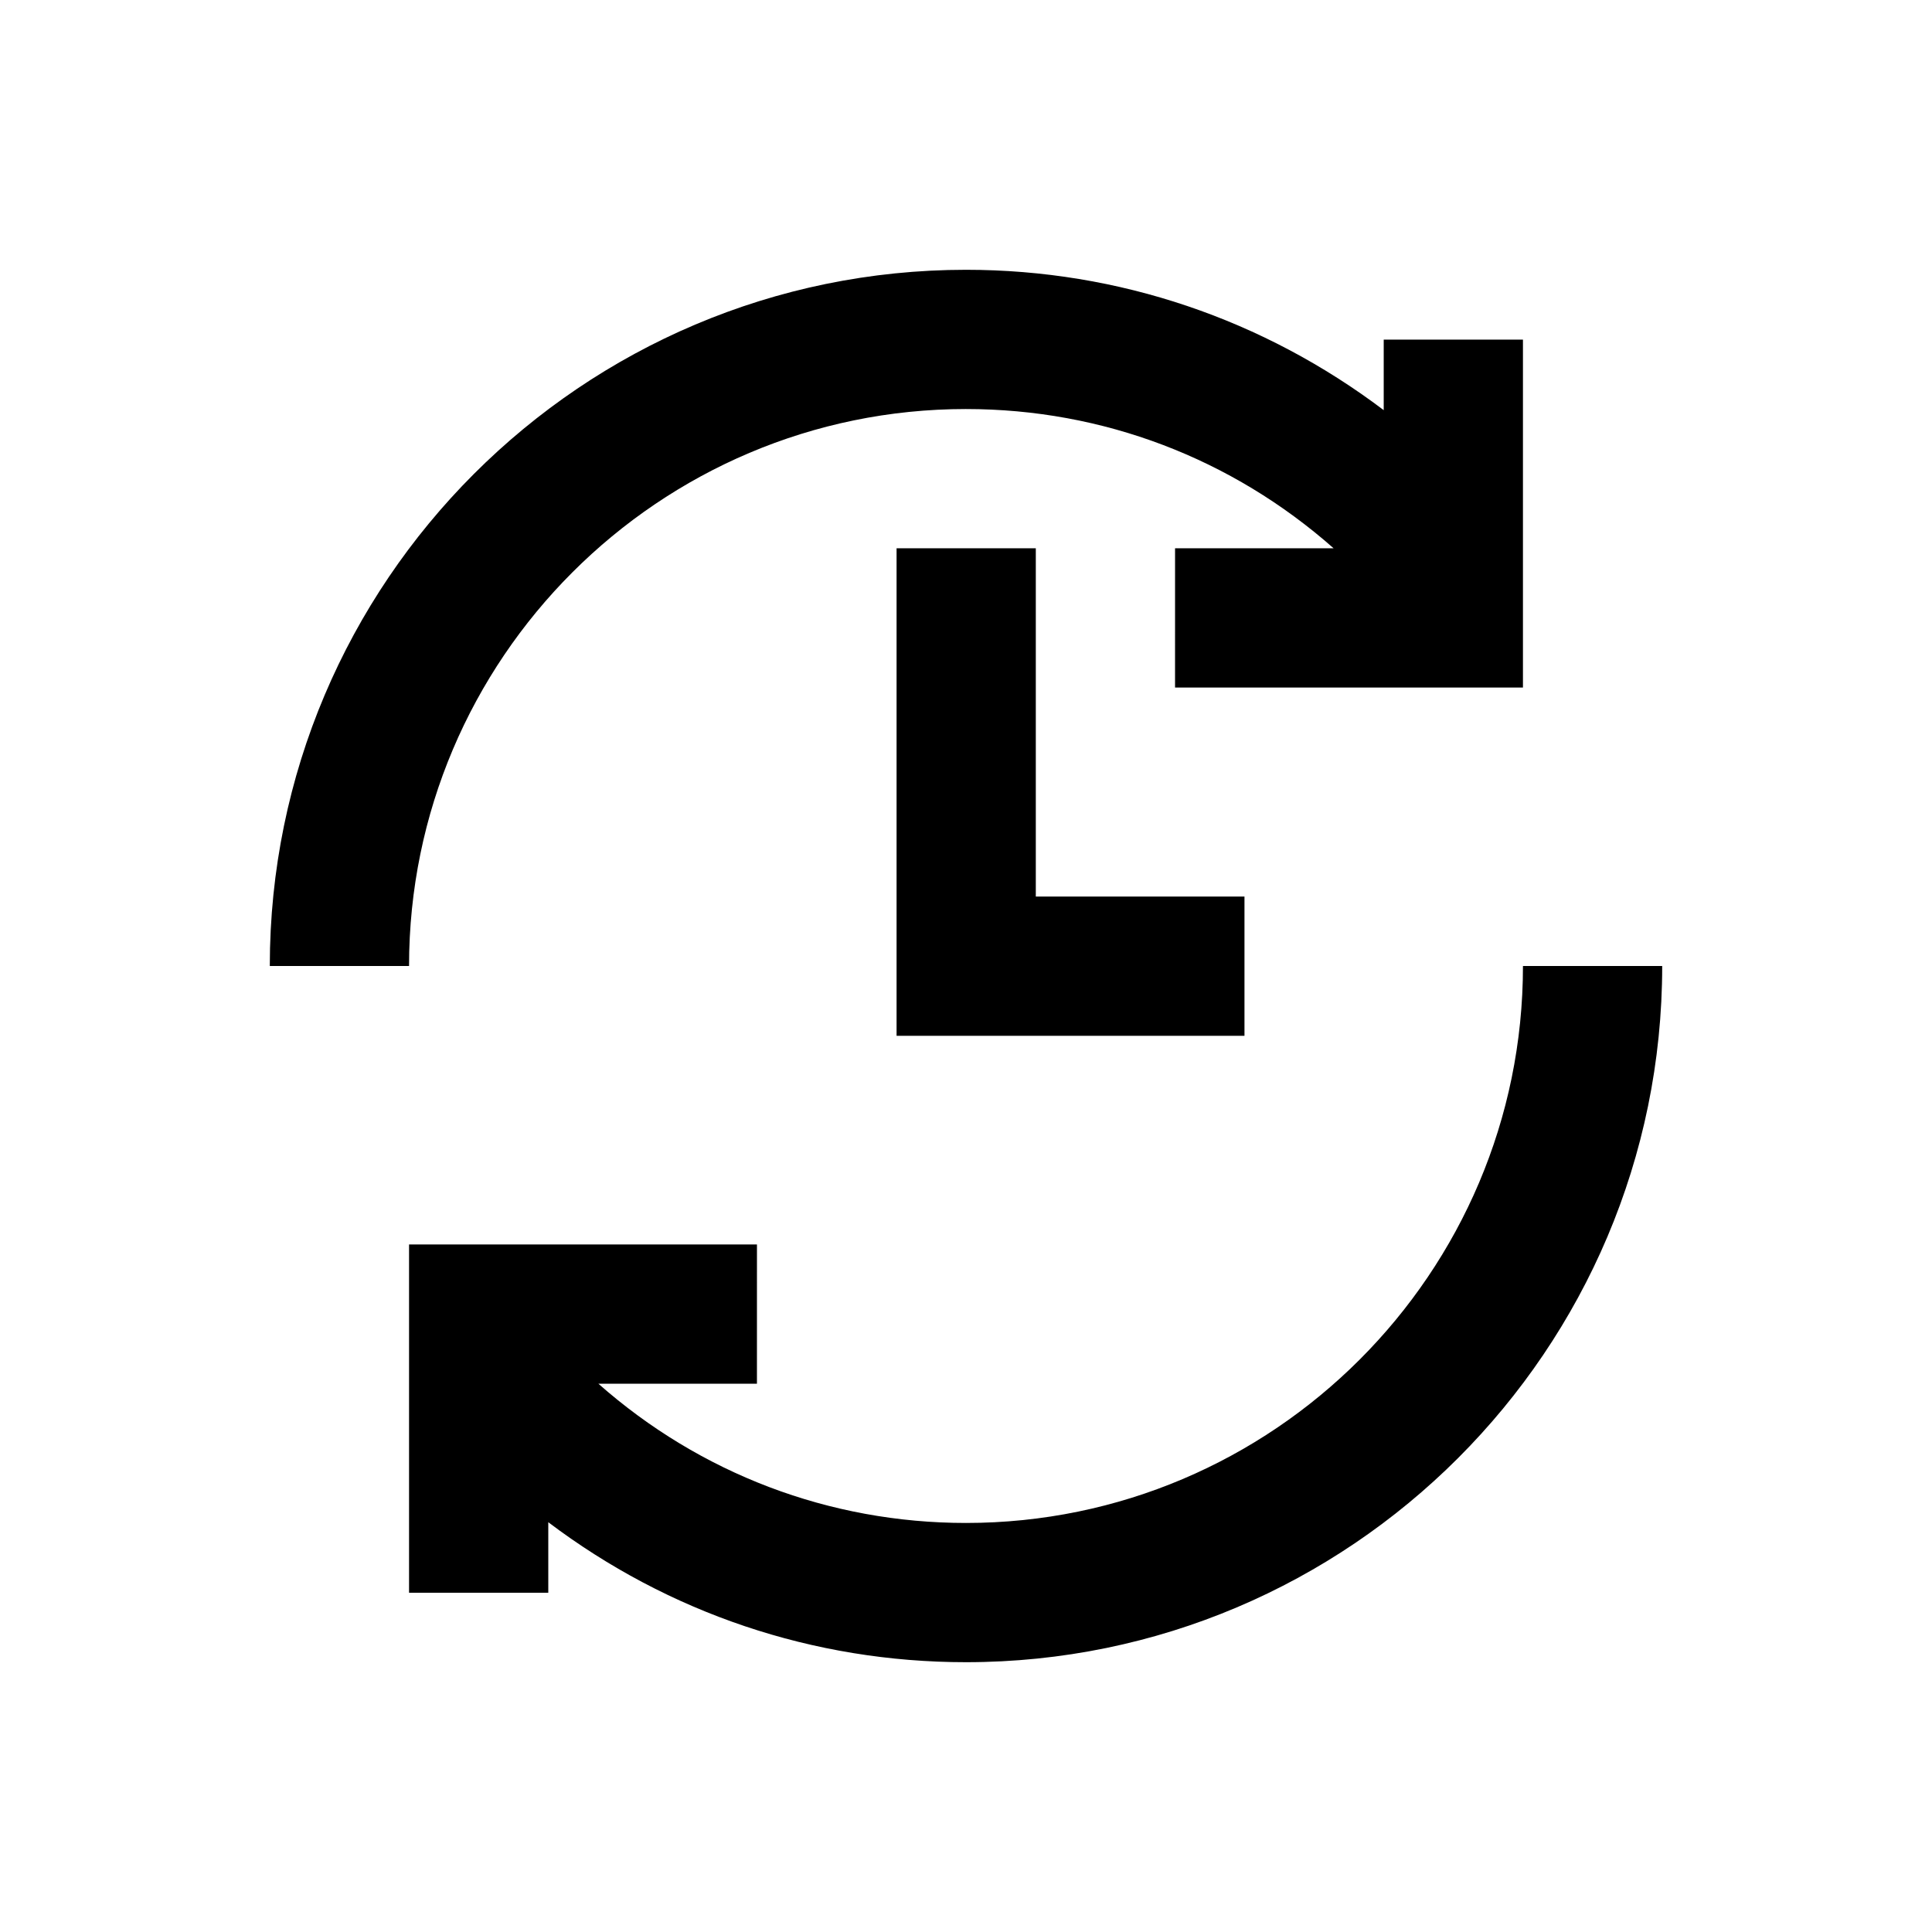
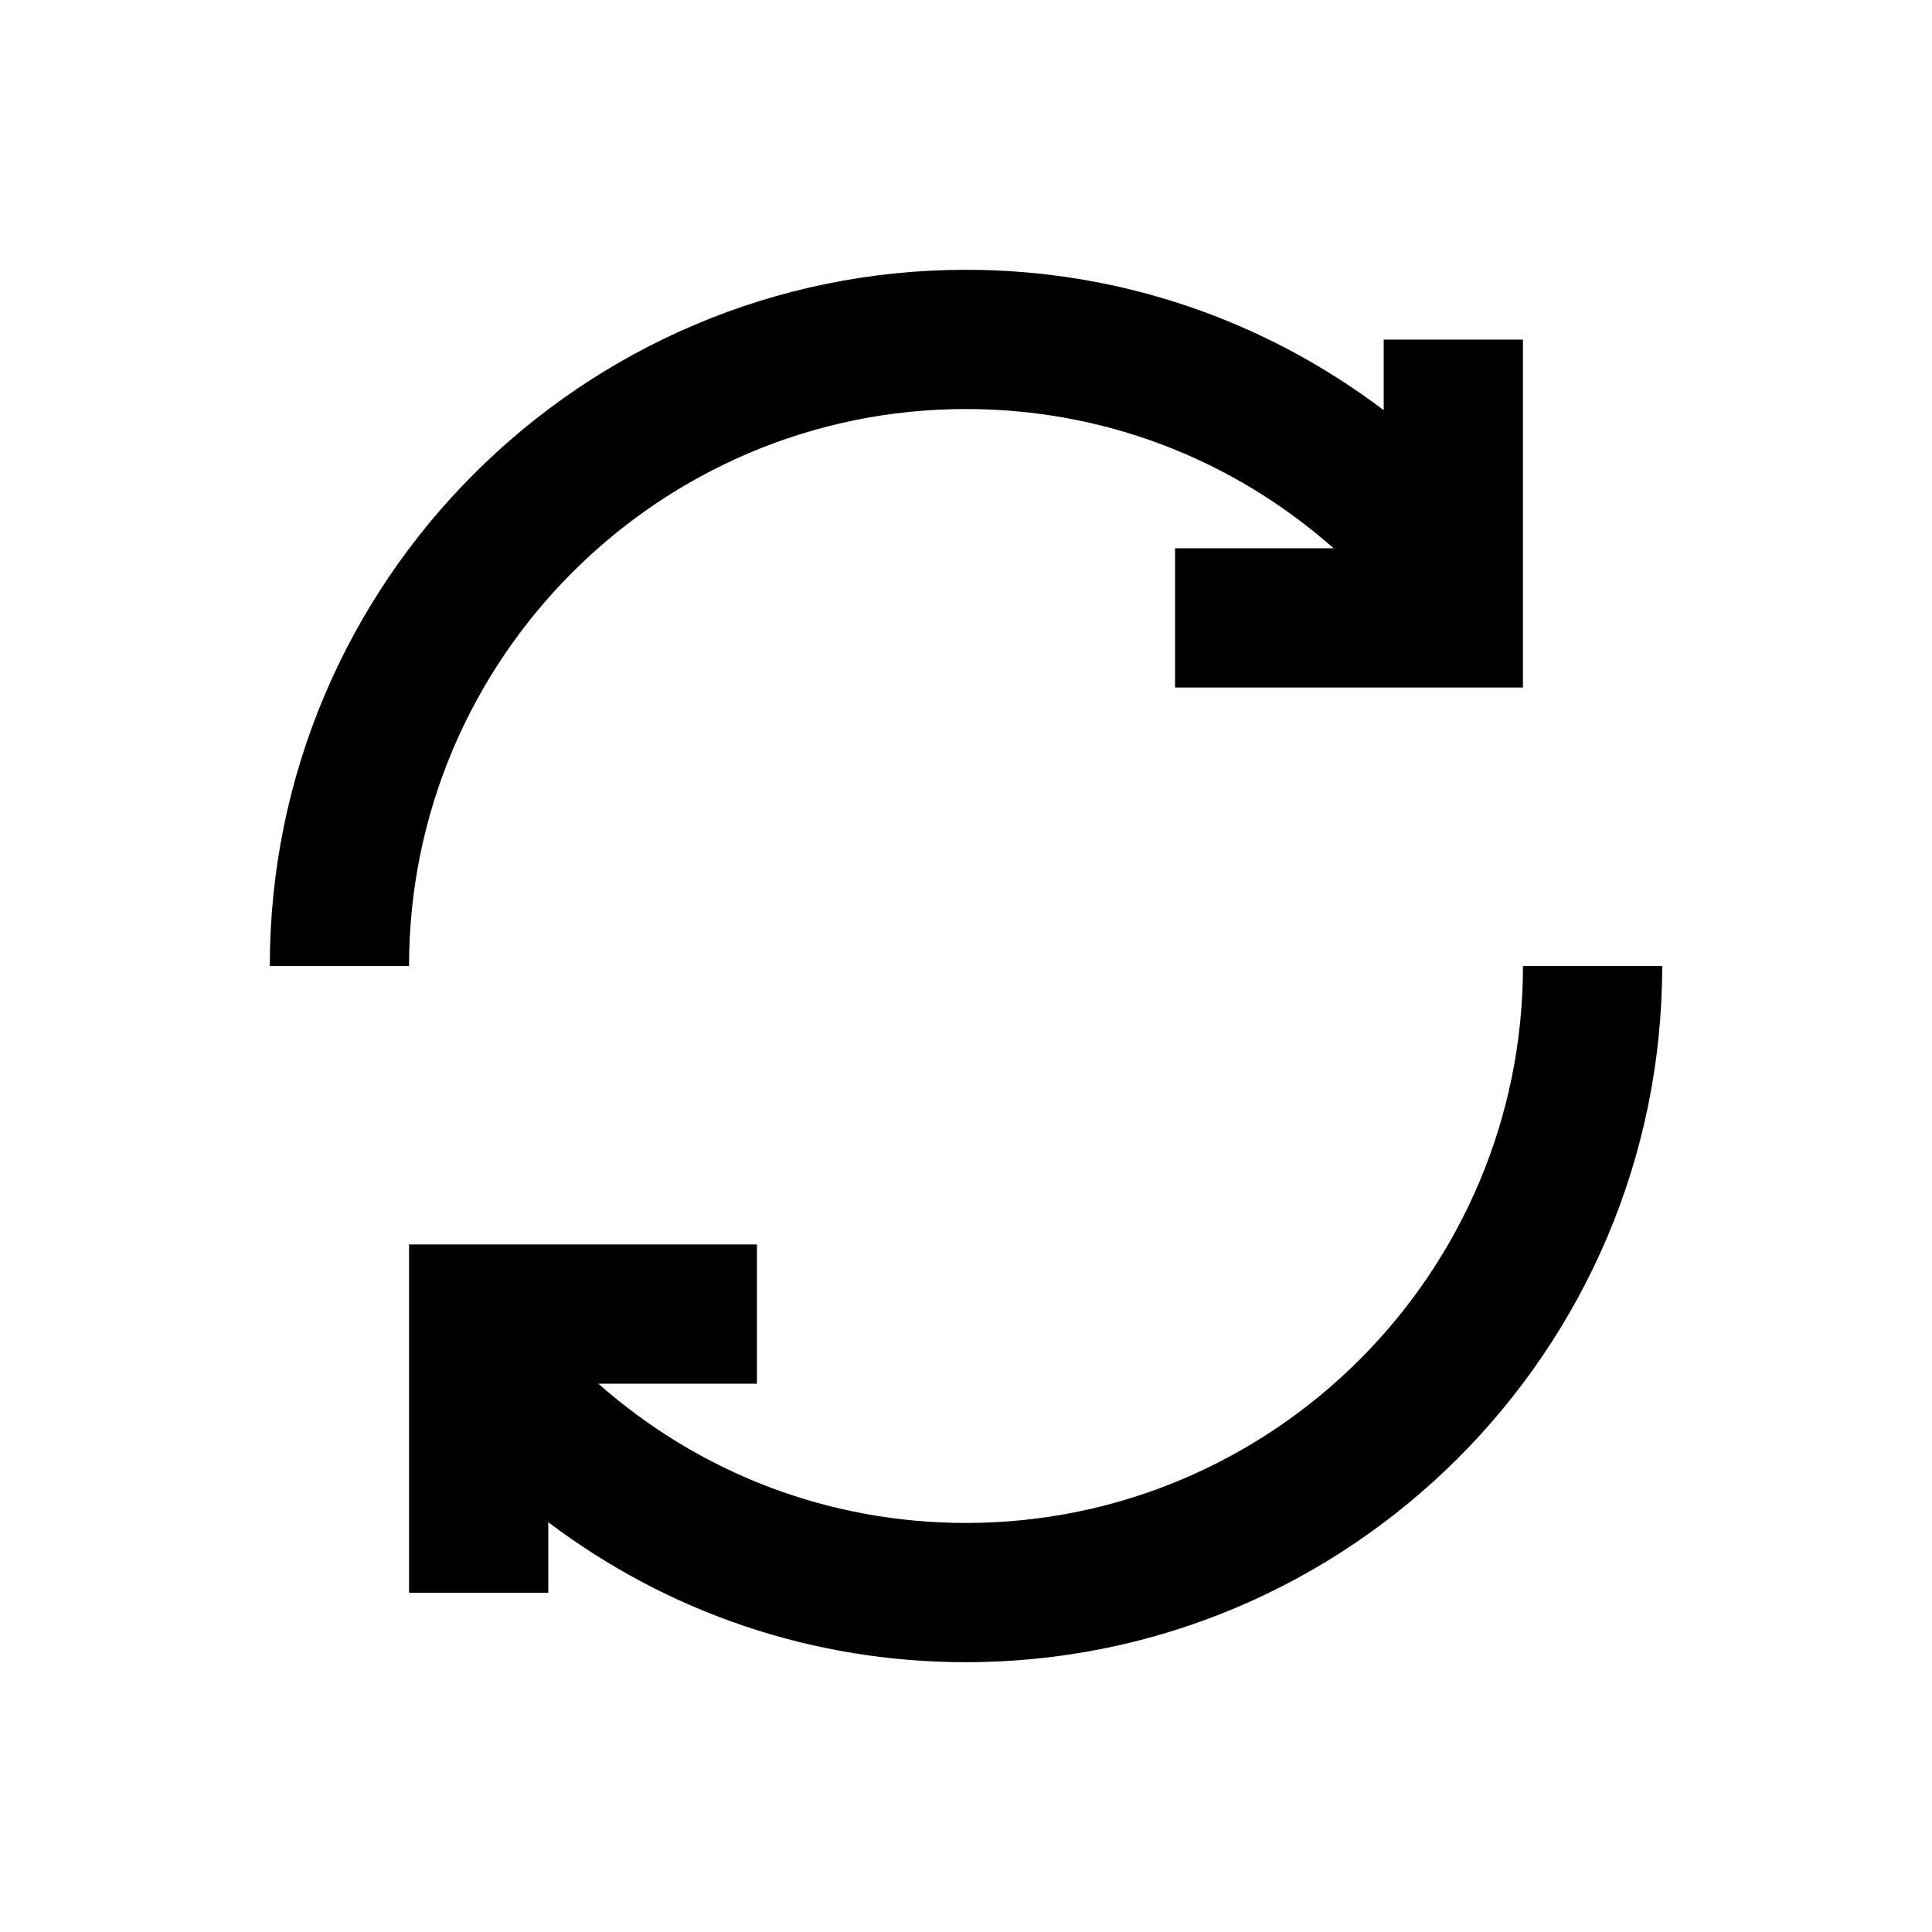
<svg xmlns="http://www.w3.org/2000/svg" fill="#000000" width="800px" height="800px" version="1.1" viewBox="144 144 512 512">
  <g>
    <path d="m400 252.4c36.309 0 70.453 13.086 97.418 36.898h-42.016l-0.004 36.902h92.199v-92.203h-36.898v18.695c-31.785-24.008-70.16-37.195-110.7-37.195-101.75 0-184.5 82.758-184.5 184.5h36.902c0-81.379 66.223-147.6 147.6-147.6z" />
    <path d="m547.6 400c0 81.379-66.223 147.6-147.6 147.6-36.211 0-70.453-13.086-97.418-36.898h42.016l0.004-36.906h-92.199v92.301h36.898v-18.695c31.785 24.008 70.16 37.098 110.7 37.098 101.75 0 184.5-82.754 184.5-184.5z" />
-     <path d="m381.6 289.3v129.2h92.199v-36.898h-55.301v-92.301z" />
  </g>
</svg>